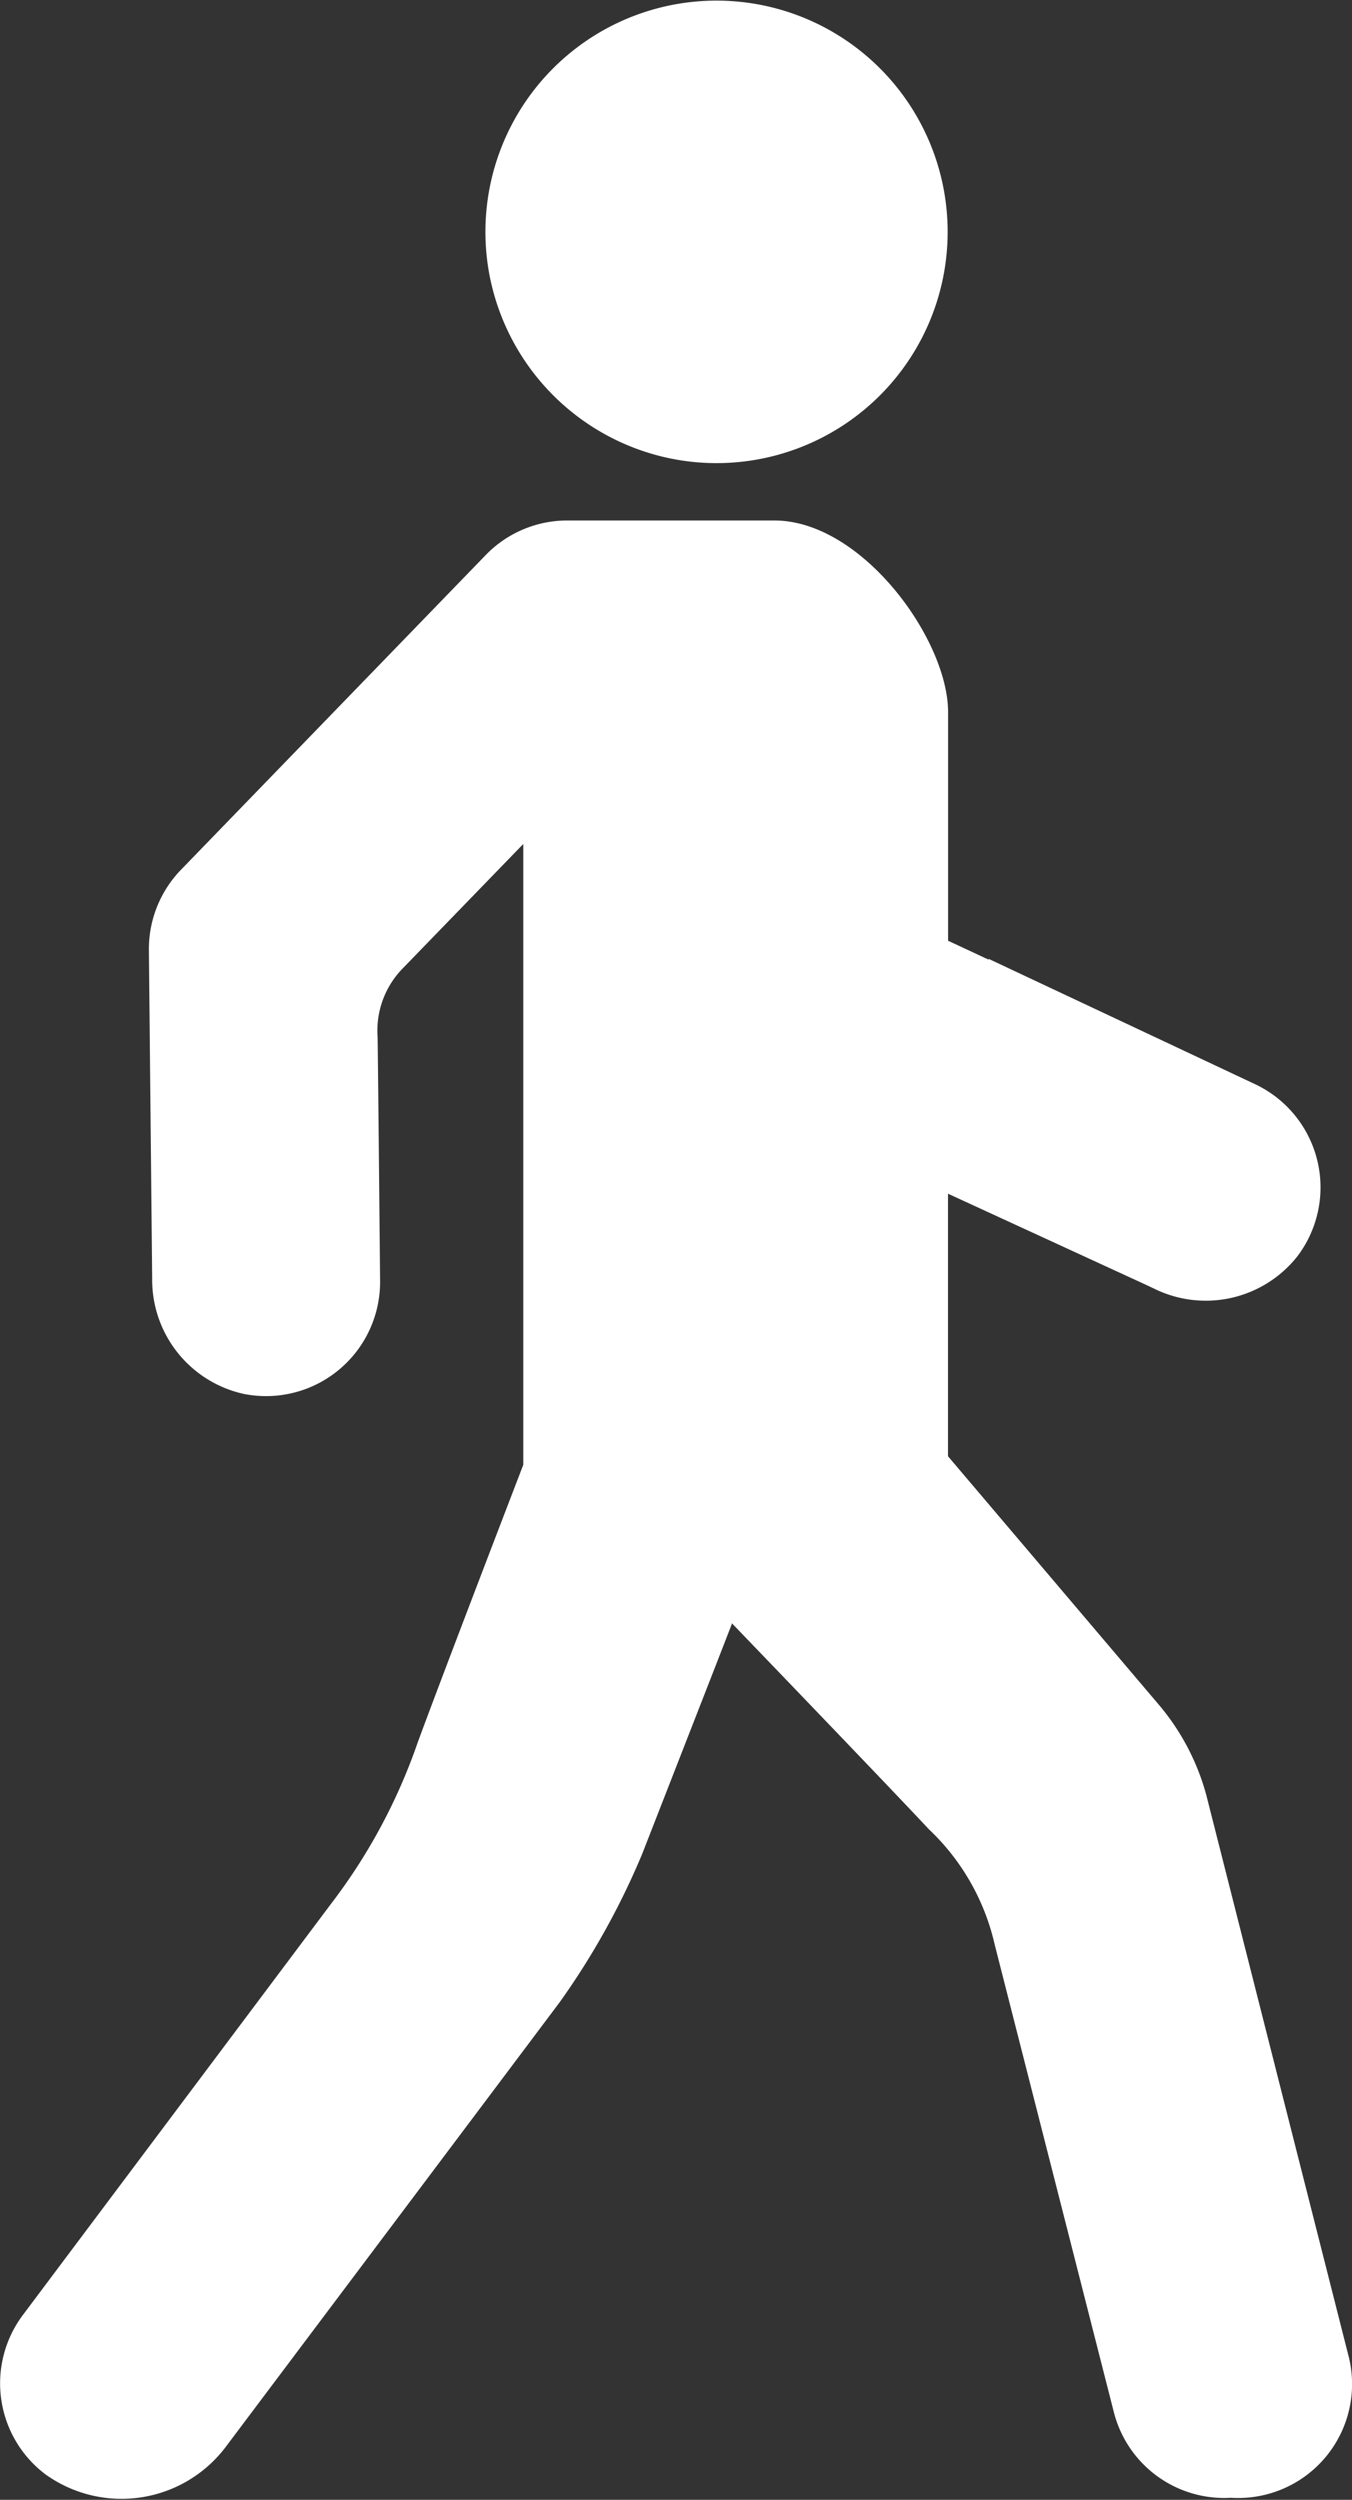
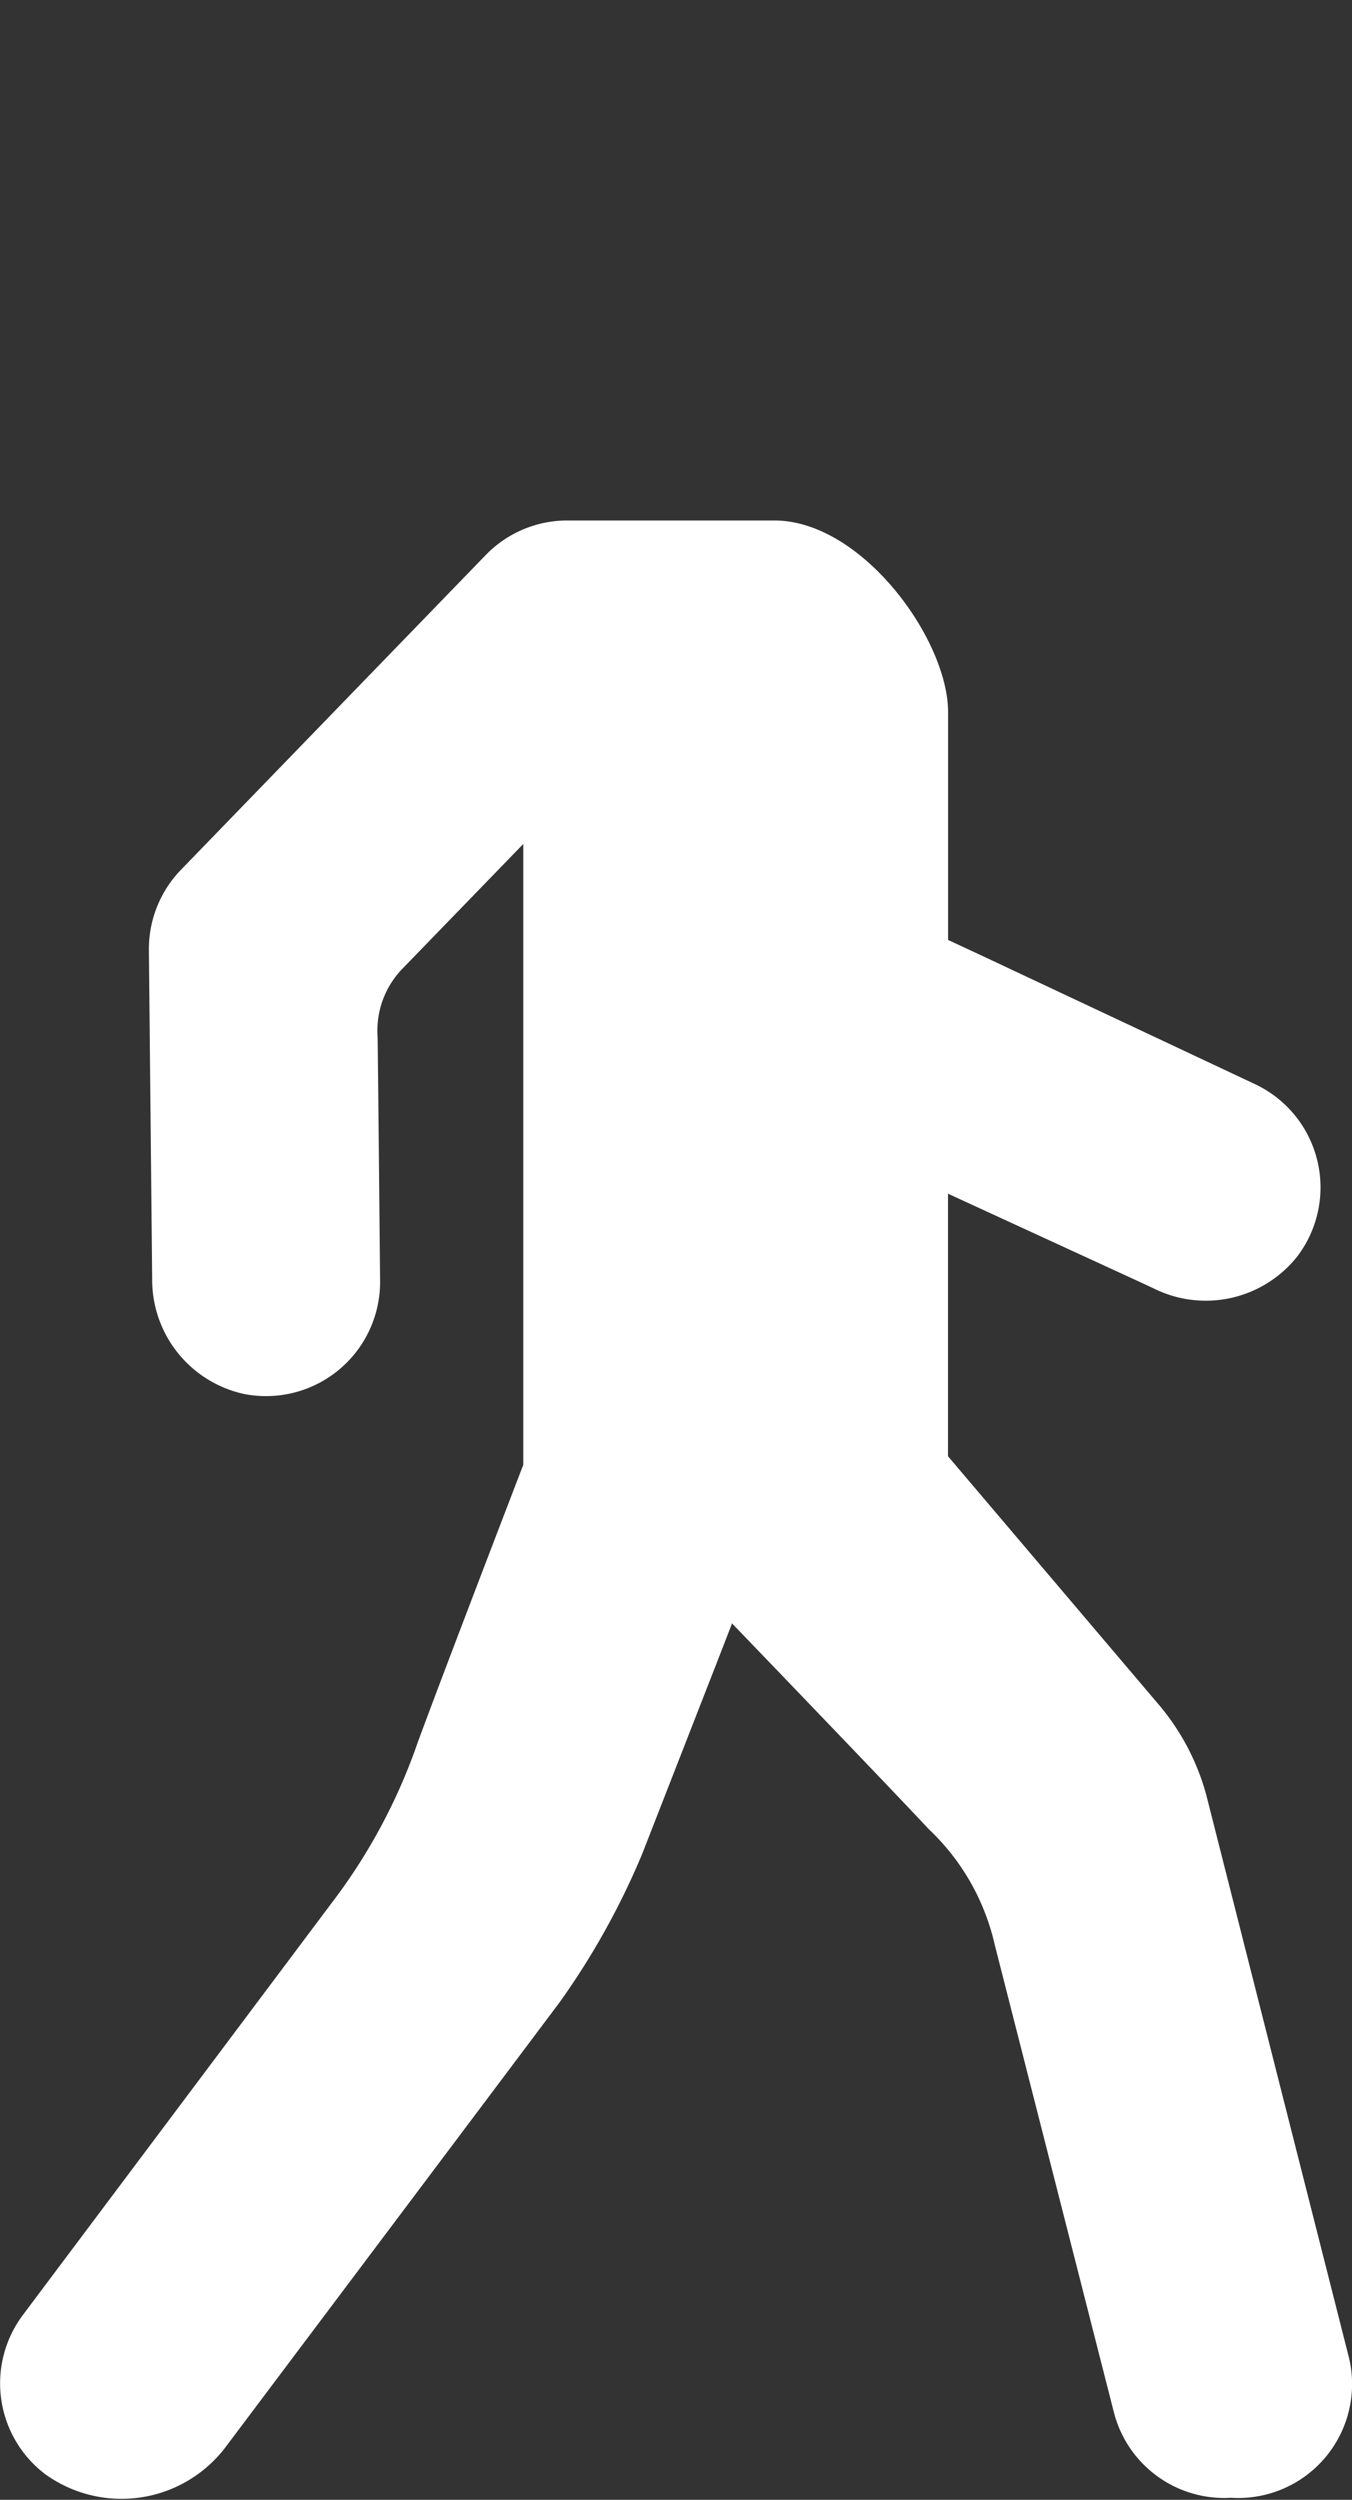
<svg xmlns="http://www.w3.org/2000/svg" width="15.21" height="28.106" viewBox="0 0 15.21 28.106">
  <rect x="0" y="0" width="15.21" height="28.106" fill="#333333" stroke="none" />
  <g>
-     <path d="M36.069,5.17a2.6,2.6,0,1,0-2.126-2.126A2.606,2.606,0,0,0,36.069,5.17" transform="translate(-28.445 0)" fill="#fff" />
-     <path d="M15.17,56.968l-1.6-6.306a2.638,2.638,0,0,0-.55-1.035l-2.356-2.775V43.9l2.22,1.021.1.047a1.313,1.313,0,0,0,1.612-.366,1.283,1.283,0,0,0-.479-1.934l-1.312-.617h0l-1.683-.791v.009l-.457-.213V38.486c0-.819-.97-2.155-1.954-2.155H6.392a1.276,1.276,0,0,0-.929.389L2.035,40.258a1.282,1.282,0,0,0-.361.9l.037,3.7a1.313,1.313,0,0,0,1.03,1.293A1.283,1.283,0,0,0,4.275,44.89s-.022-2.361-.028-2.752a1,1,0,0,1,.27-.758l1.369-1.412v6.98S4.994,49.266,4.7,50.065a6.444,6.444,0,0,1-.979,1.822L.255,56.509A1.281,1.281,0,0,0,.512,58.3,1.469,1.469,0,0,0,2.531,58S5.965,53.432,6.3,52.984a8.5,8.5,0,0,0,.924-1.662l.825-2.113h0l.183-.471v0l0-.009s1.792,1.861,2.216,2.316a2.568,2.568,0,0,1,.742,1.3L12.53,57.6a1.281,1.281,0,0,0,1.318.962,1.281,1.281,0,0,0,1.322-1.595" transform="translate(0.001 -30.479)" fill="#fff" />
+     <path d="M15.17,56.968l-1.6-6.306a2.638,2.638,0,0,0-.55-1.035l-2.356-2.775V43.9l2.22,1.021.1.047a1.313,1.313,0,0,0,1.612-.366,1.283,1.283,0,0,0-.479-1.934l-1.312-.617h0l-1.683-.791l-.457-.213V38.486c0-.819-.97-2.155-1.954-2.155H6.392a1.276,1.276,0,0,0-.929.389L2.035,40.258a1.282,1.282,0,0,0-.361.9l.037,3.7a1.313,1.313,0,0,0,1.03,1.293A1.283,1.283,0,0,0,4.275,44.89s-.022-2.361-.028-2.752a1,1,0,0,1,.27-.758l1.369-1.412v6.98S4.994,49.266,4.7,50.065a6.444,6.444,0,0,1-.979,1.822L.255,56.509A1.281,1.281,0,0,0,.512,58.3,1.469,1.469,0,0,0,2.531,58S5.965,53.432,6.3,52.984a8.5,8.5,0,0,0,.924-1.662l.825-2.113h0l.183-.471v0l0-.009s1.792,1.861,2.216,2.316a2.568,2.568,0,0,1,.742,1.3L12.53,57.6a1.281,1.281,0,0,0,1.318.962,1.281,1.281,0,0,0,1.322-1.595" transform="translate(0.001 -30.479)" fill="#fff" />
  </g>
</svg>